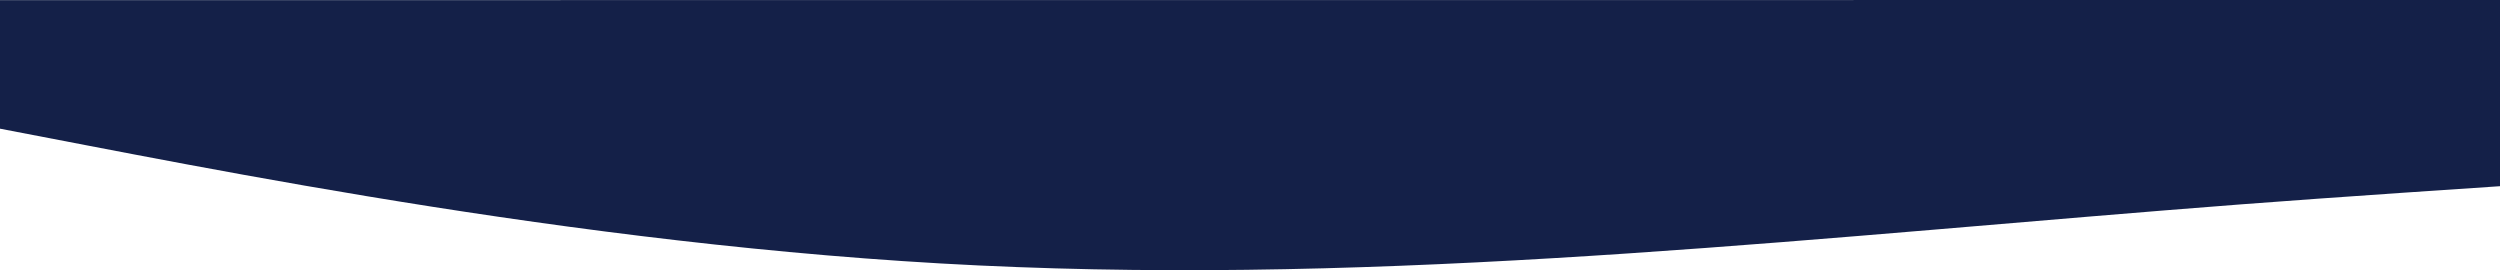
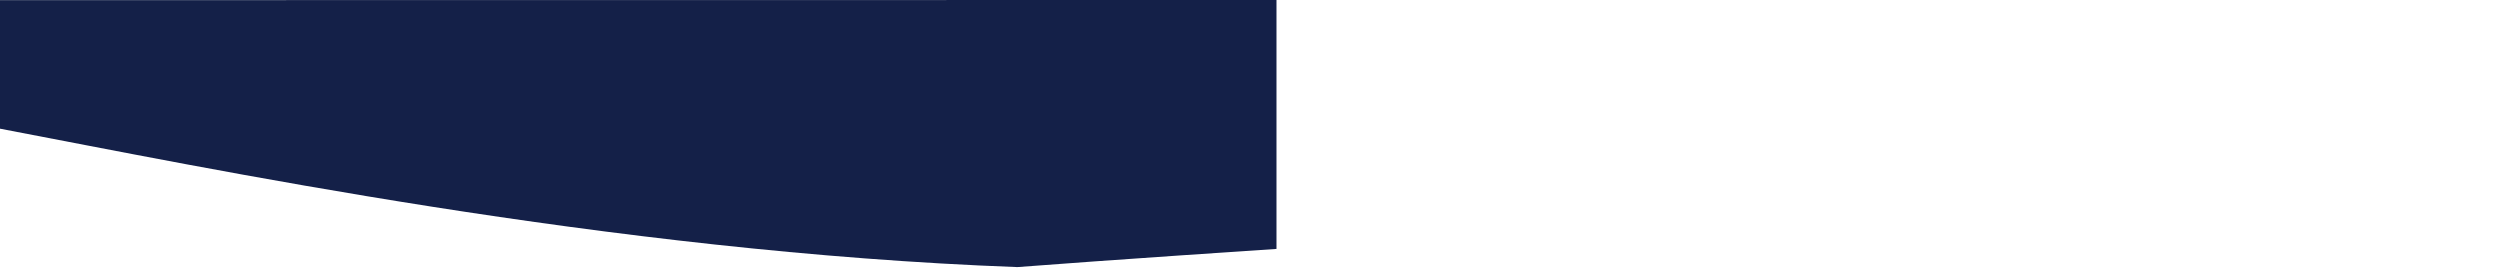
<svg xmlns="http://www.w3.org/2000/svg" id="Layer_1" x="0px" y="0px" viewBox="0 0 1925.4 208.1" style="enable-background:new 0 0 1925.4 208.1;" xml:space="preserve">
  <style type="text/css">
	.st0{fill:#142048;}
</style>
-   <path id="wave_2_" class="st0" d="M0,99.1c157,29.8,469.5,95,783.5,106.6c314.1,12.1,628.2-24.2,942.3-48.3  c66.9-5.2,199.6-14,199.6-14V0L0,0.1V99.1z" />
+   <path id="wave_2_" class="st0" d="M0,99.1c157,29.8,469.5,95,783.5,106.6c66.9-5.2,199.6-14,199.6-14V0L0,0.1V99.1z" />
</svg>